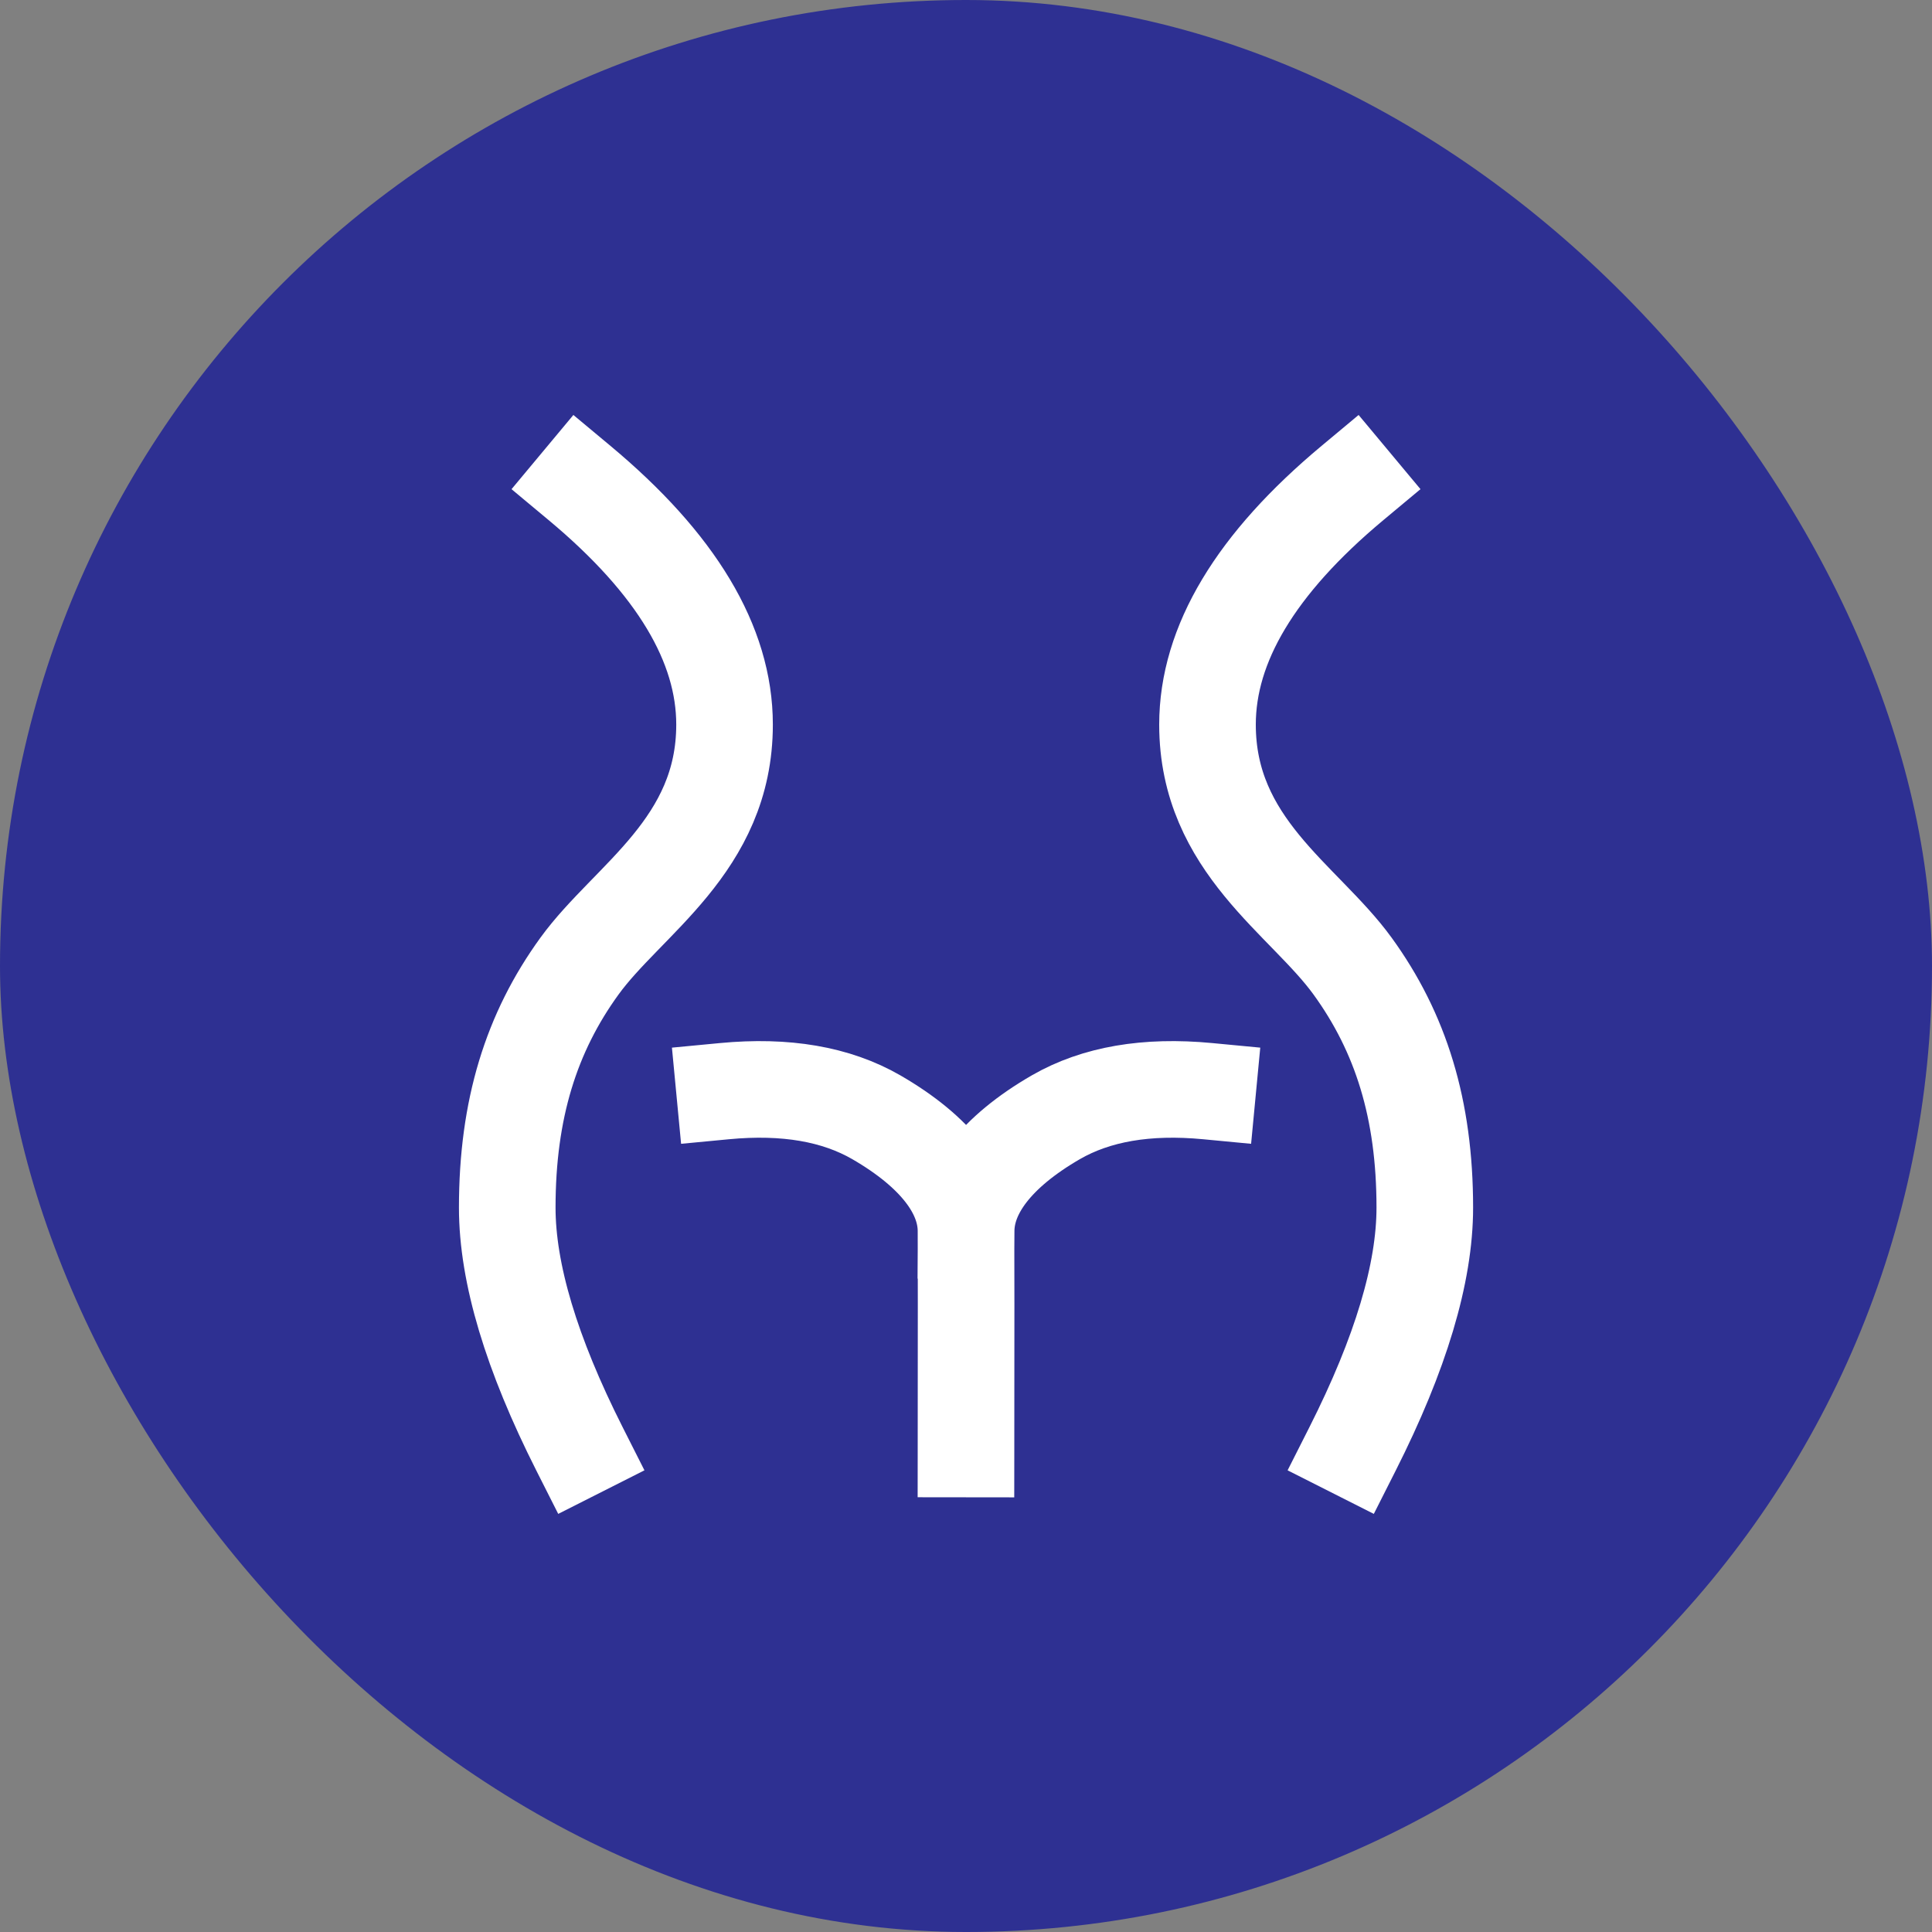
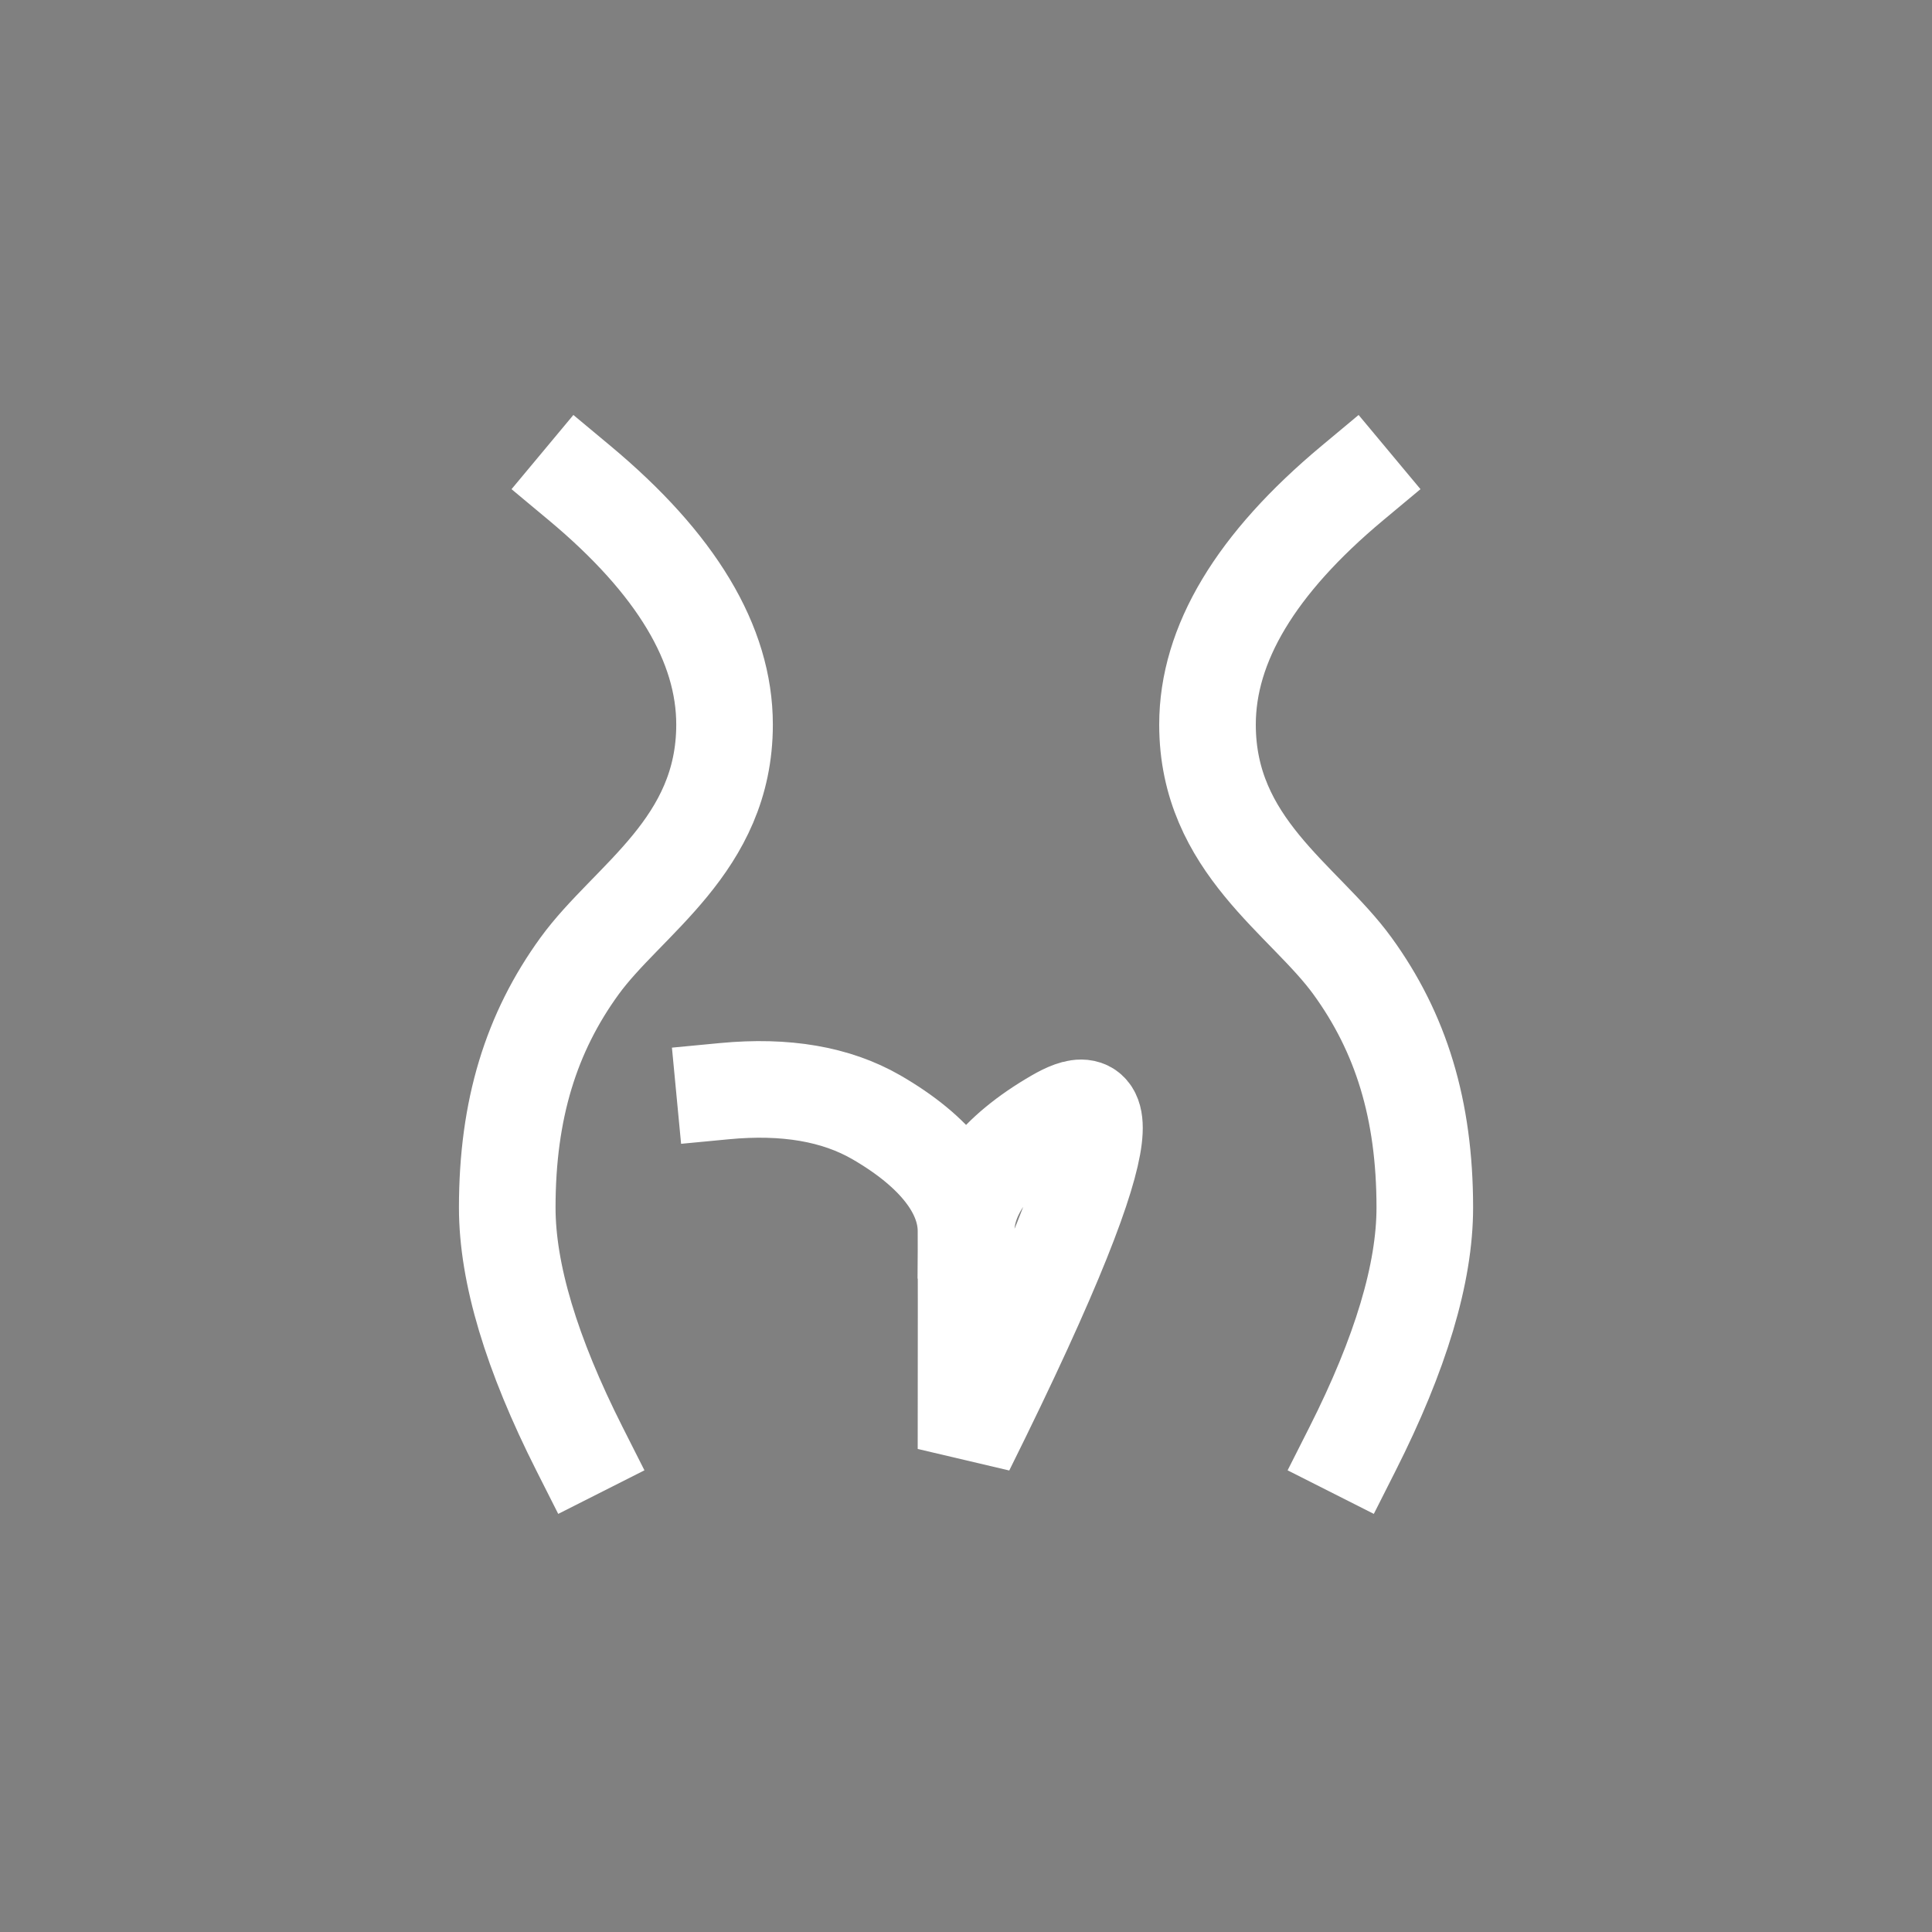
<svg xmlns="http://www.w3.org/2000/svg" width="40" height="40" viewBox="0 0 40 40" fill="none">
  <rect x="0" y="0" width="40" height="40" fill="#808080" stroke="none" />
-   <rect width="40" height="40" rx="20" fill="#2E3092" />
-   <path d="M11.999 10C14.001 11.669 15.001 13.336 15.001 15.002C15.001 17.503 12.999 18.622 11.999 20C10.999 21.378 10.502 22.965 10.502 25.002C10.502 26.359 11.001 28.025 11.999 30M28.001 10C26 11.669 25 13.336 25 15.002C25 17.503 27.002 18.622 28.002 20C29.002 21.378 29.499 22.965 29.499 25.002C29.499 26.359 29 28.025 28.002 30M15.002 22.591C16.262 22.471 17.309 22.651 18.142 23.131C19.392 23.854 19.995 24.68 20 25.479C20.003 26.011 20.003 27.518 20 30M25.002 22.591C23.741 22.471 22.694 22.651 21.861 23.131C20.611 23.854 20.008 24.68 20.003 25.479" stroke="white" stroke-width="2" stroke-linecap="square" />
+   <path d="M11.999 10C14.001 11.669 15.001 13.336 15.001 15.002C15.001 17.503 12.999 18.622 11.999 20C10.999 21.378 10.502 22.965 10.502 25.002C10.502 26.359 11.001 28.025 11.999 30M28.001 10C26 11.669 25 13.336 25 15.002C25 17.503 27.002 18.622 28.002 20C29.002 21.378 29.499 22.965 29.499 25.002C29.499 26.359 29 28.025 28.002 30M15.002 22.591C16.262 22.471 17.309 22.651 18.142 23.131C19.392 23.854 19.995 24.68 20 25.479C20.003 26.011 20.003 27.518 20 30C23.741 22.471 22.694 22.651 21.861 23.131C20.611 23.854 20.008 24.68 20.003 25.479" stroke="white" stroke-width="2" stroke-linecap="square" />
</svg>